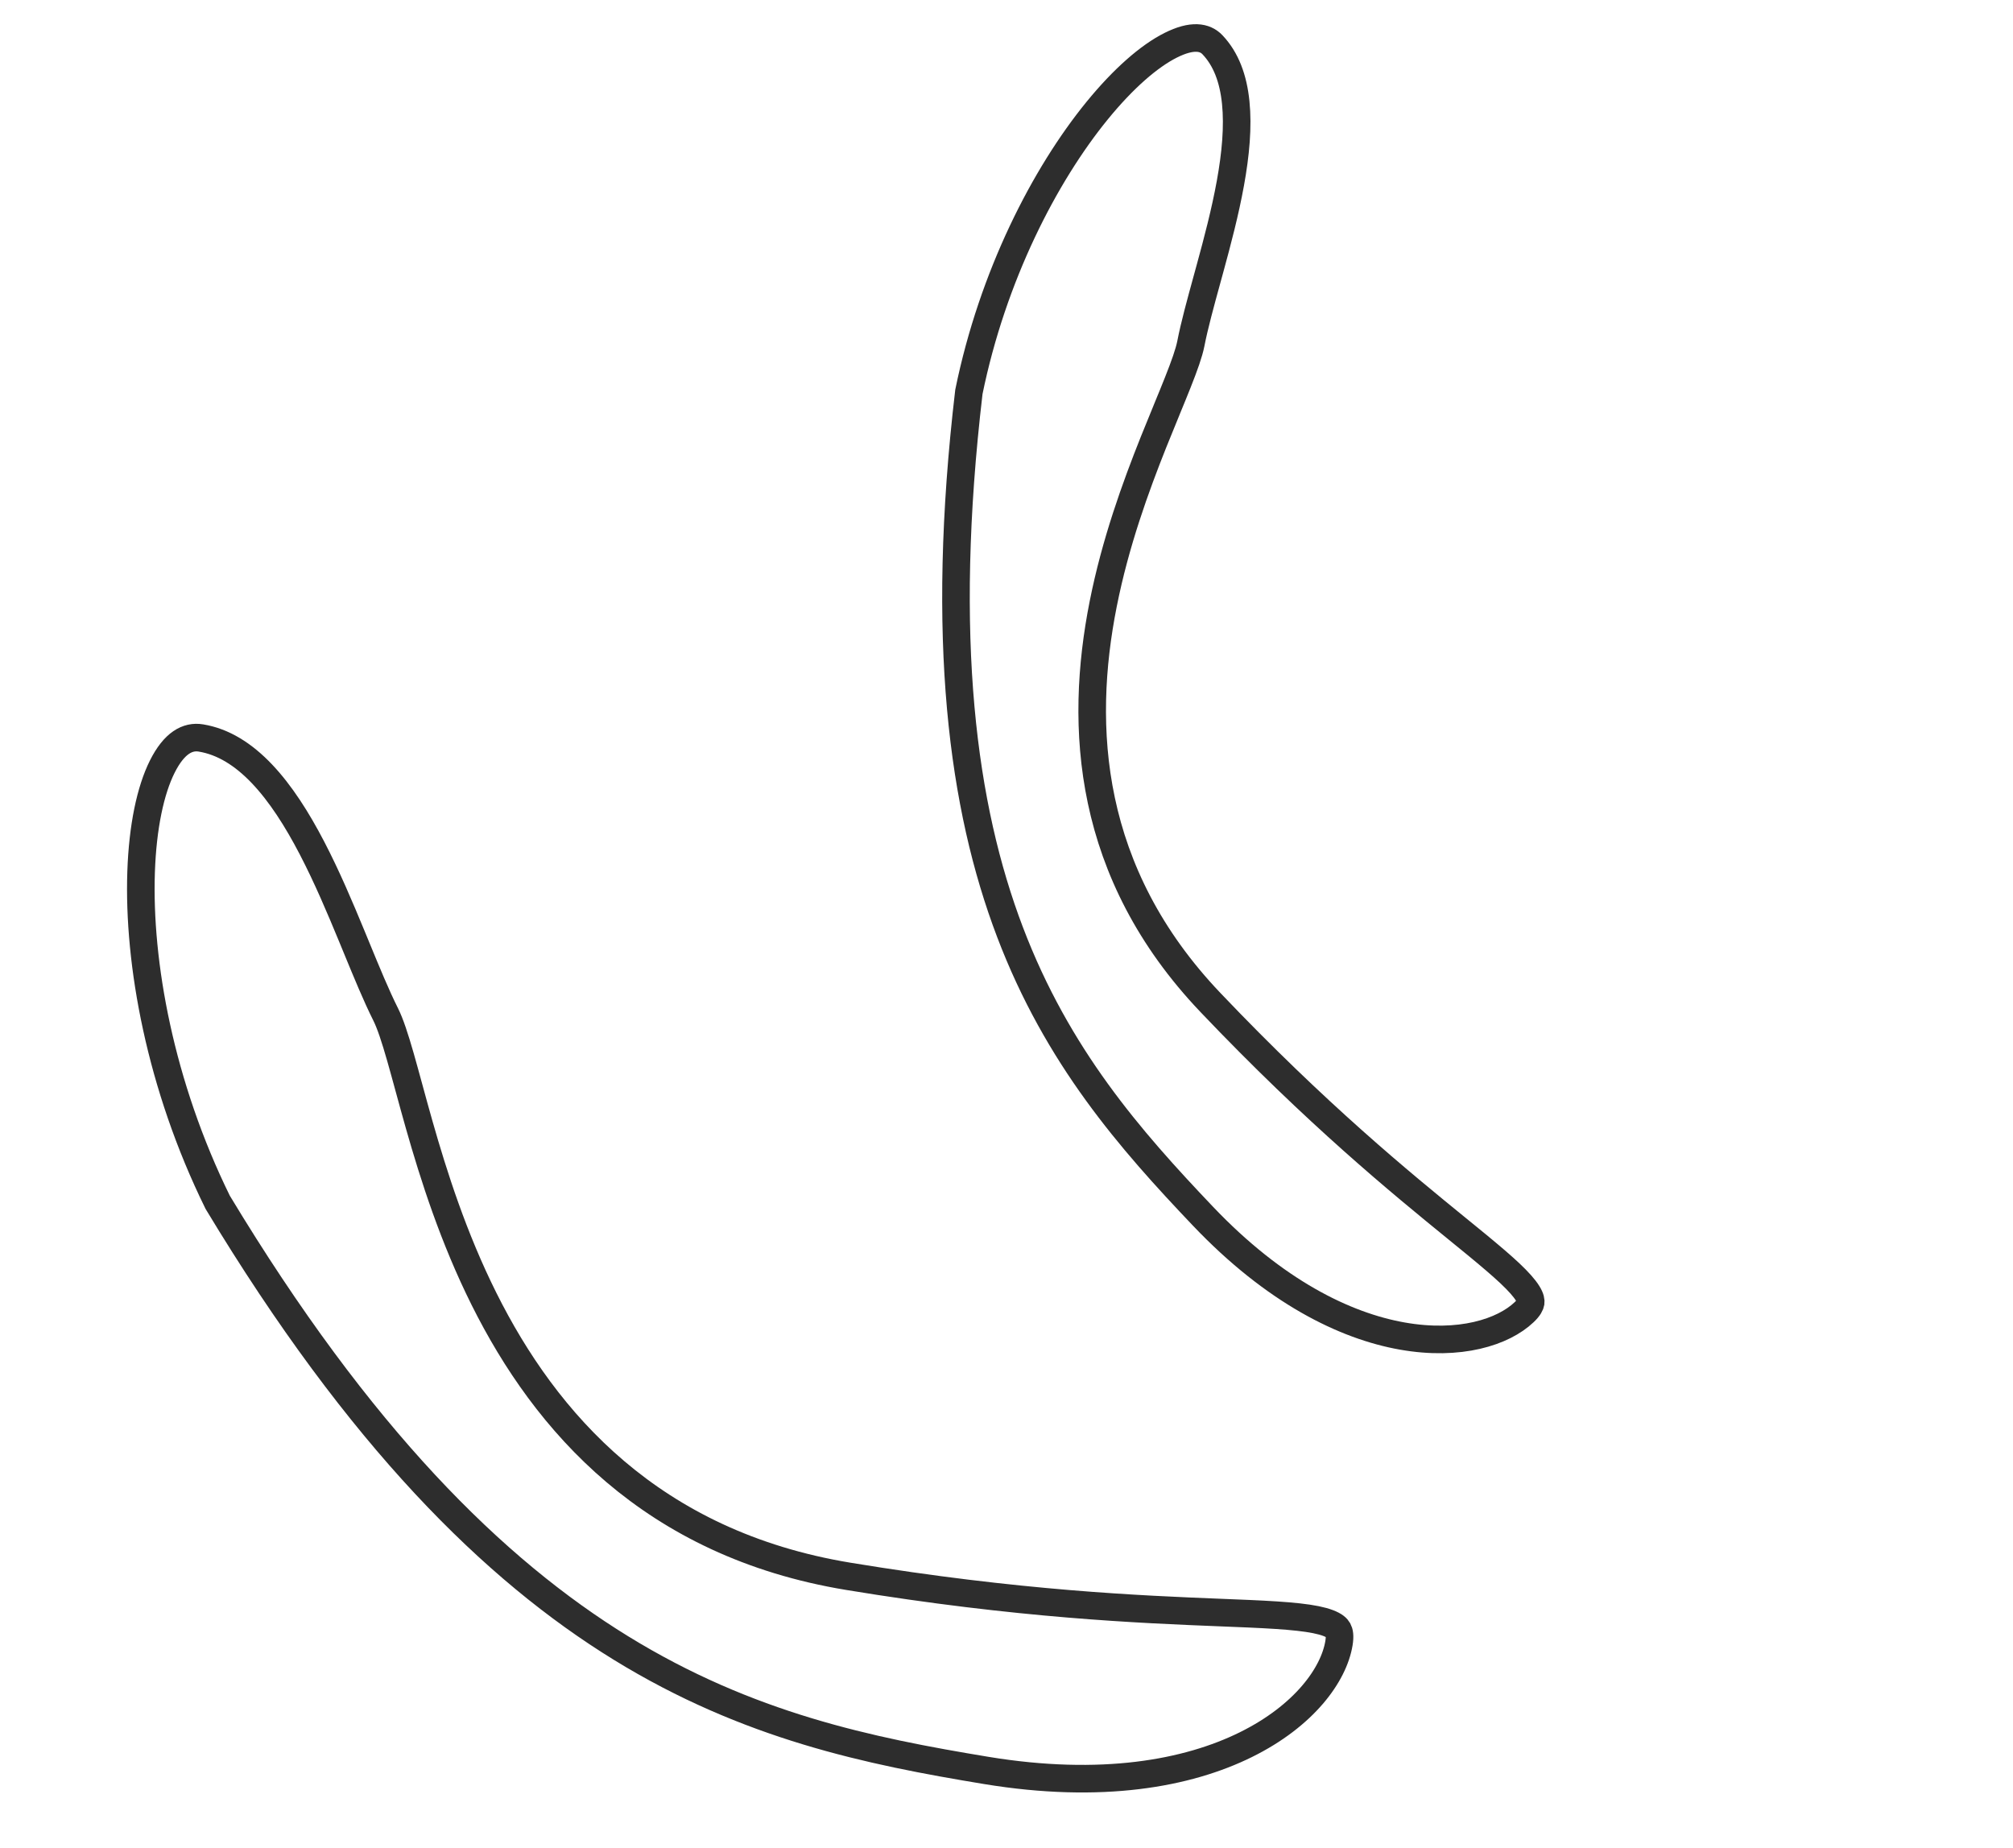
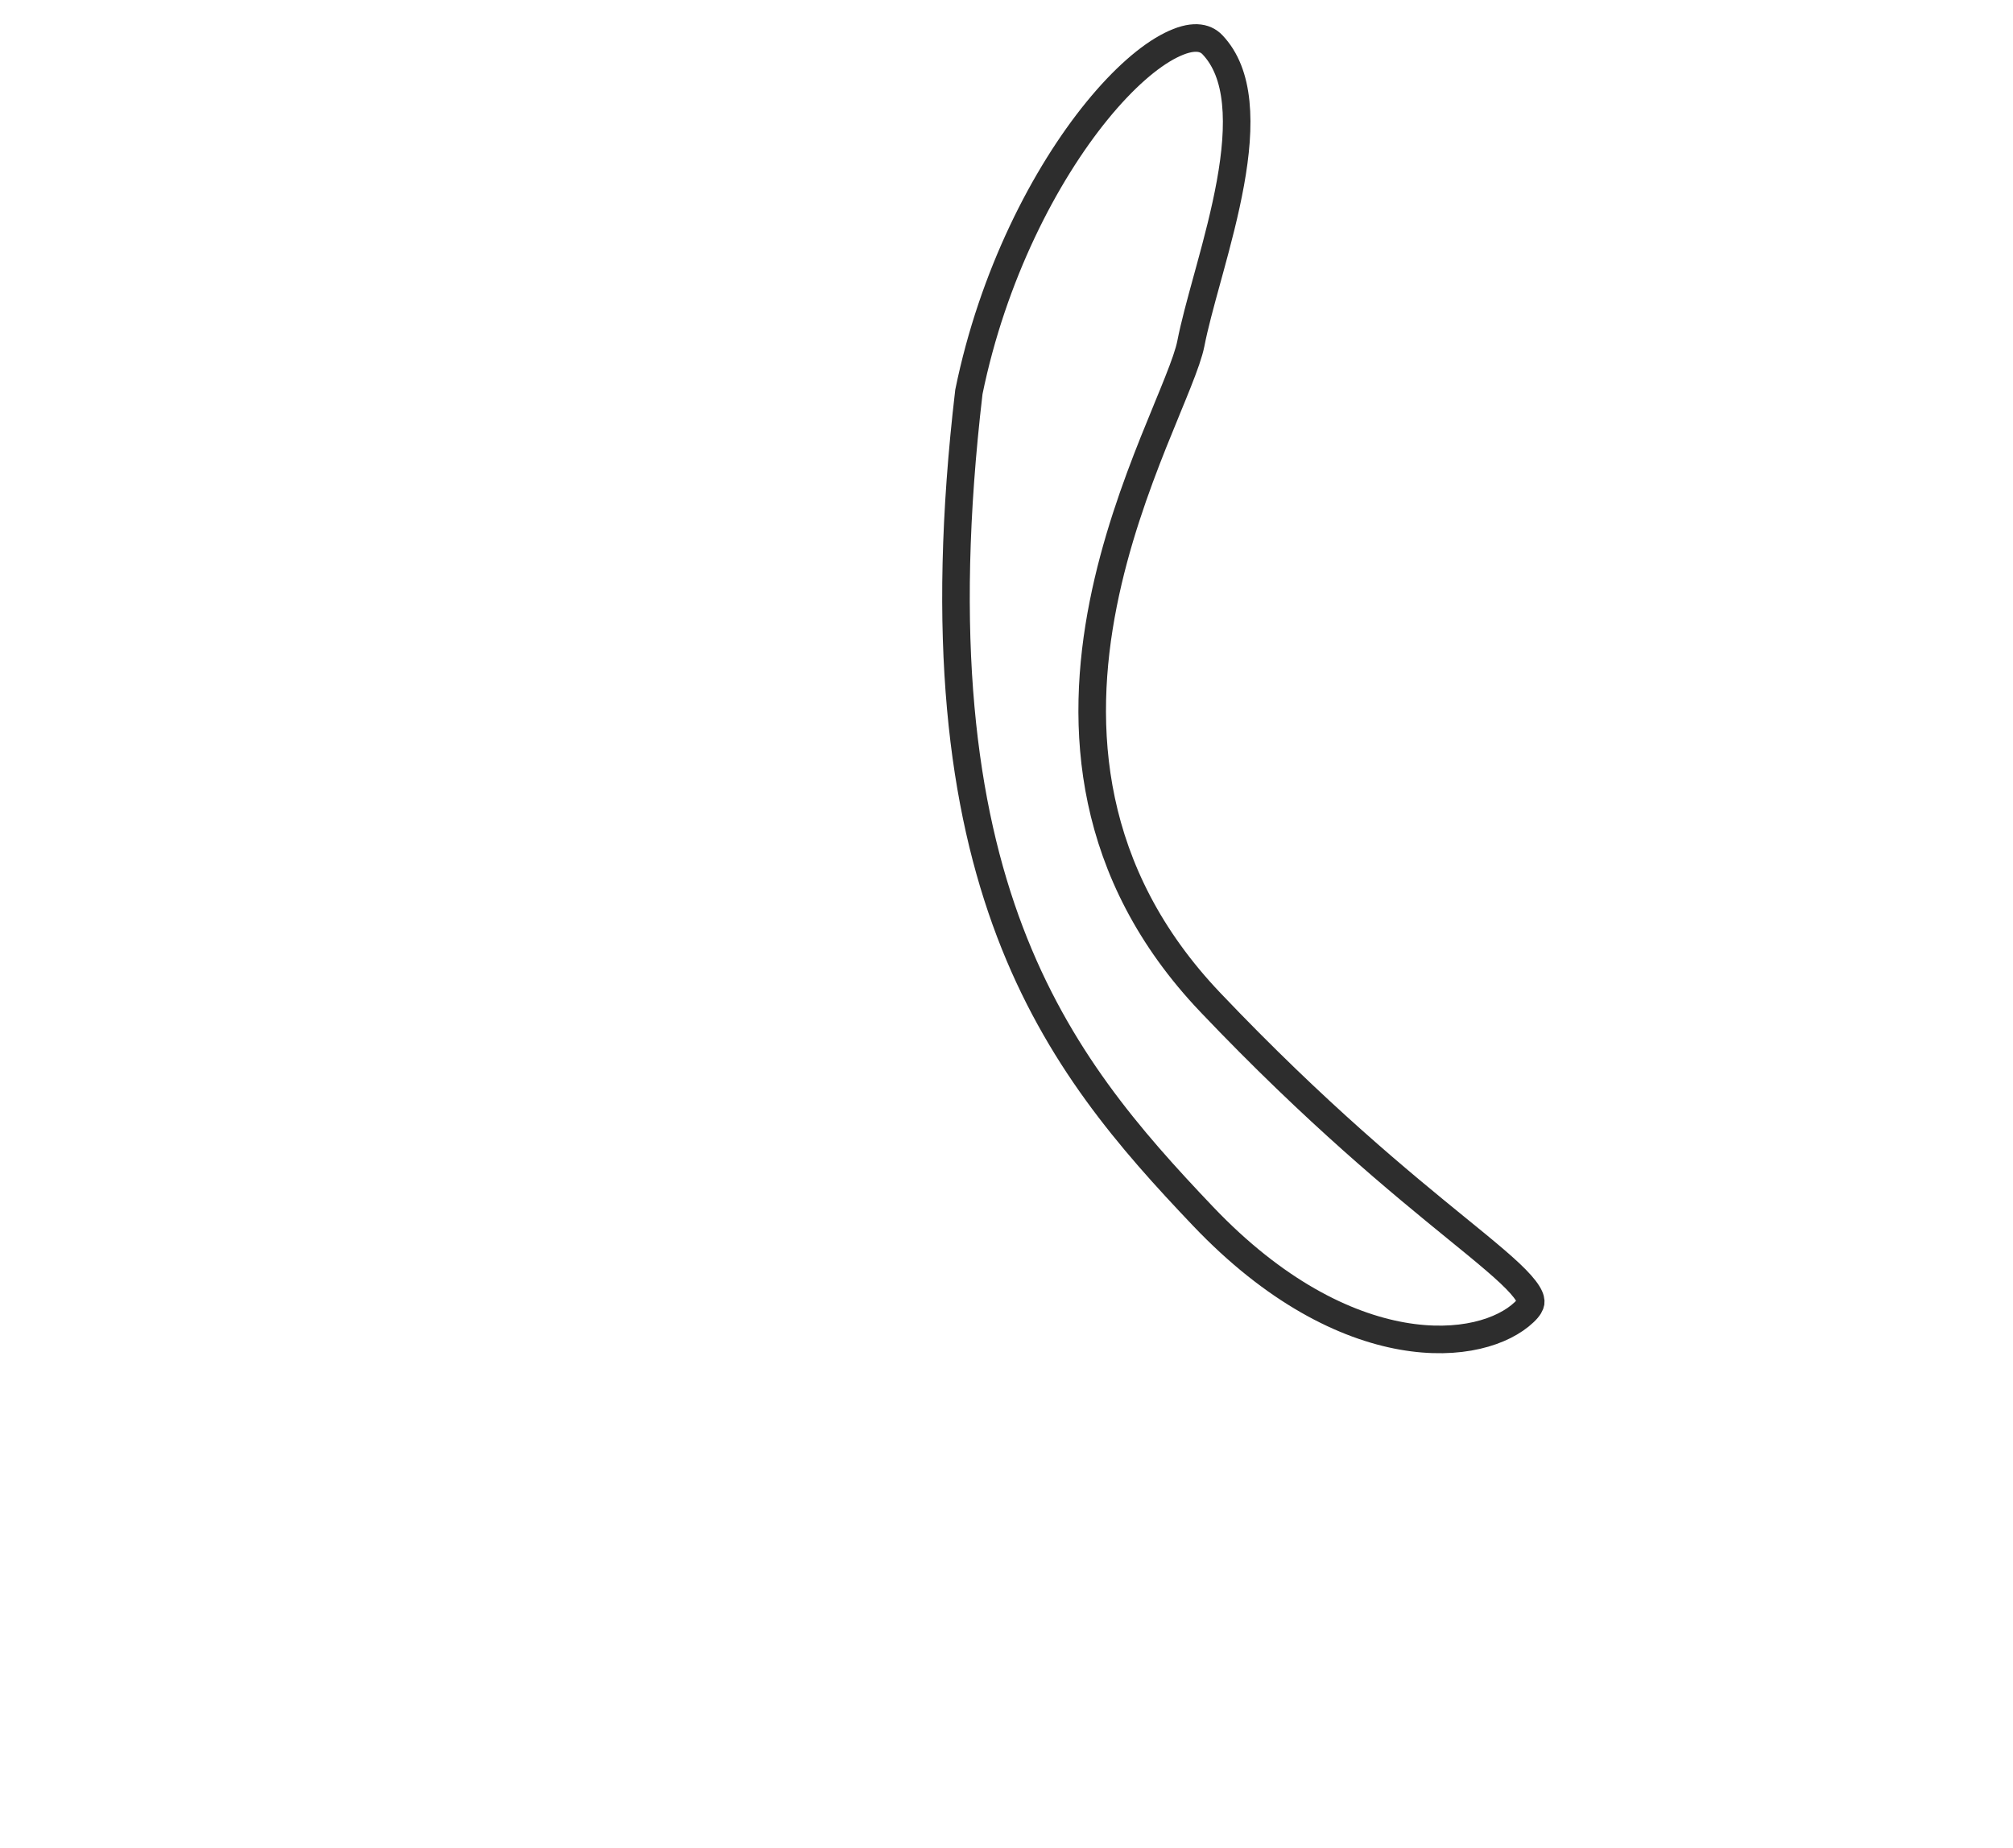
<svg xmlns="http://www.w3.org/2000/svg" width="73" height="67" viewBox="0 0 73 67" fill="none">
-   <path d="M7.285 26.761C8.094 26.894 8.824 27.352 9.499 28.061C10.175 28.772 10.773 29.711 11.314 30.751C11.854 31.789 12.327 32.904 12.763 33.961C12.82 34.099 12.877 34.236 12.932 34.371C13.301 35.267 13.648 36.112 13.985 36.783C14.15 37.112 14.32 37.629 14.521 38.33C14.617 38.665 14.717 39.033 14.826 39.431L14.836 39.467C14.948 39.879 15.069 40.32 15.201 40.785C15.73 42.643 16.443 44.883 17.554 47.107C19.781 51.568 23.62 55.984 30.762 57.162C36.961 58.184 41.357 58.36 44.272 58.477C44.635 58.491 44.975 58.505 45.293 58.519C46.01 58.551 46.602 58.586 47.087 58.64C47.576 58.694 47.924 58.765 48.165 58.857C48.402 58.947 48.488 59.038 48.526 59.106C48.566 59.178 48.602 59.313 48.556 59.589C48.369 60.723 47.305 62.218 45.178 63.268C43.068 64.31 39.946 64.89 35.764 64.201C31.514 63.5 27.129 62.598 22.52 59.763C17.914 56.929 13.045 52.139 7.895 43.6C5.802 39.346 5.006 34.912 5.117 31.625C5.173 29.973 5.457 28.654 5.886 27.798C6.317 26.938 6.807 26.682 7.285 26.761Z" stroke="#2D2D2D" />
  <path d="M43.968 1.622C44.46 2.139 44.725 2.849 44.813 3.72C44.902 4.594 44.81 5.593 44.62 6.64C44.431 7.683 44.151 8.748 43.876 9.751C43.841 9.882 43.805 10.012 43.769 10.141C43.536 10.991 43.315 11.794 43.184 12.466C43.12 12.789 42.956 13.255 42.71 13.873C42.593 14.169 42.461 14.491 42.317 14.839L42.305 14.87C42.157 15.23 41.998 15.617 41.834 16.026C41.181 17.664 40.447 19.681 40.007 21.901C39.123 26.351 39.417 31.648 43.894 36.352C47.765 40.42 50.816 42.906 52.836 44.552C53.088 44.758 53.324 44.95 53.544 45.13C54.039 45.538 54.442 45.879 54.757 46.176C55.075 46.476 55.28 46.71 55.398 46.899C55.512 47.083 55.517 47.182 55.509 47.237C55.499 47.298 55.456 47.41 55.272 47.584C54.517 48.303 52.939 48.82 50.846 48.448C48.772 48.08 46.228 46.838 43.626 44.104C40.975 41.318 38.345 38.319 36.626 33.797C34.907 29.276 34.082 23.186 35.136 14.211C35.997 9.996 37.886 6.344 39.786 4.013C40.742 2.841 41.674 2.034 42.451 1.643C43.236 1.248 43.699 1.339 43.968 1.622Z" stroke="#2D2D2D" />
</svg>